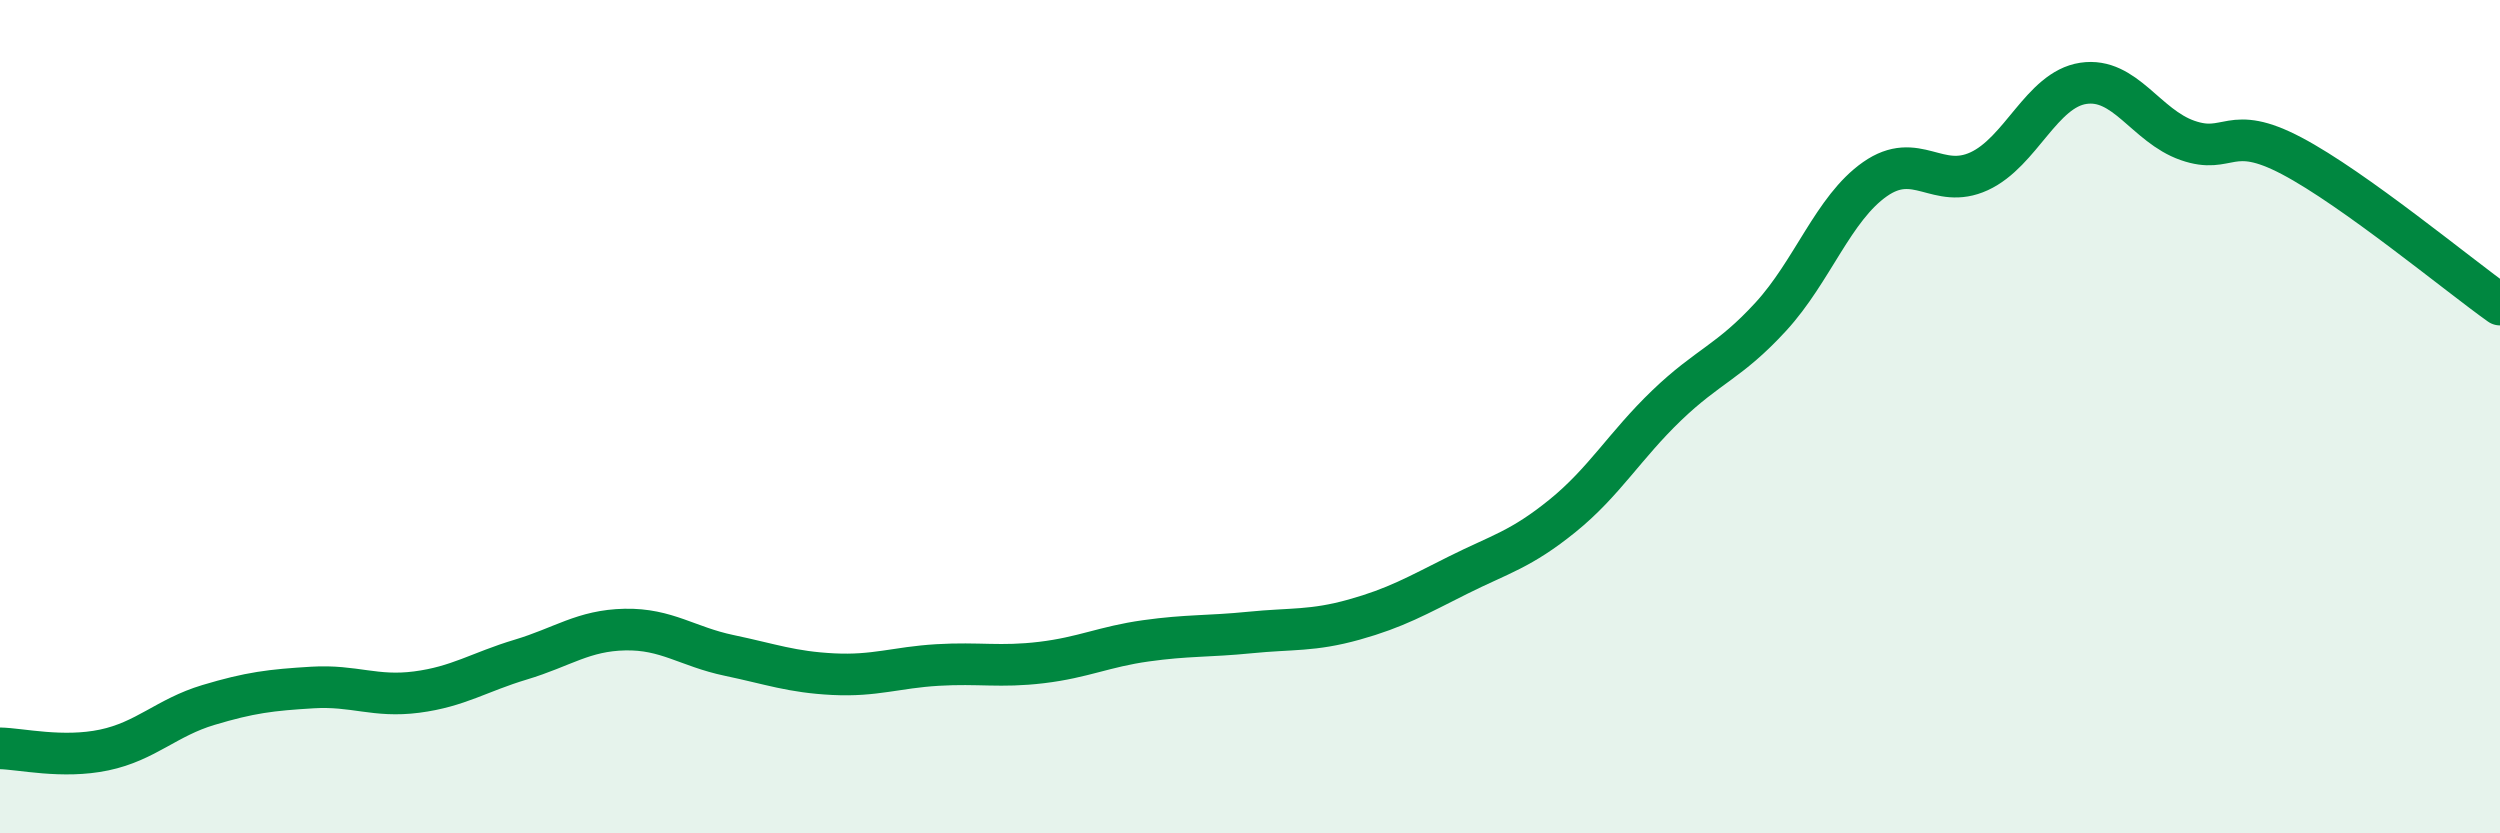
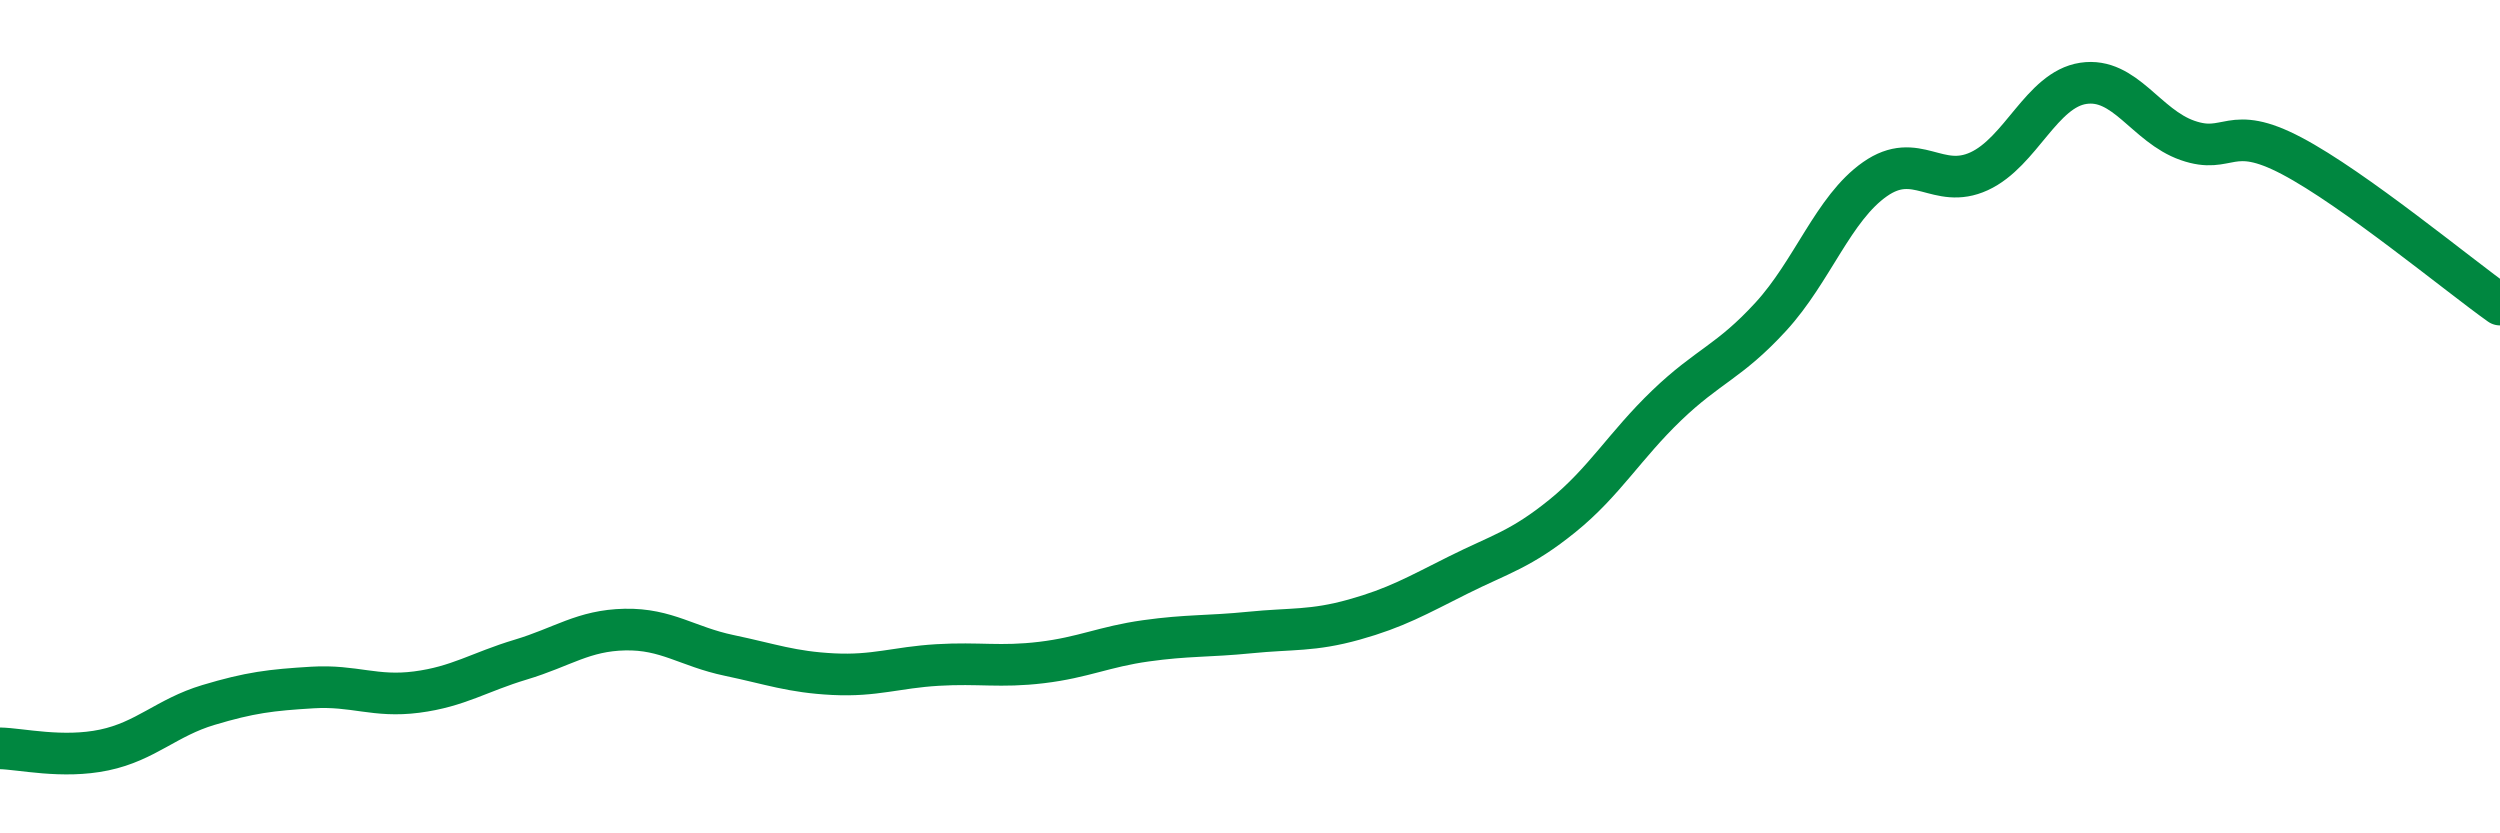
<svg xmlns="http://www.w3.org/2000/svg" width="60" height="20" viewBox="0 0 60 20">
-   <path d="M 0,17.96 C 0.5,17.97 1.5,18.21 2.5,18 C 3.5,17.79 4,17.22 5,16.92 C 6,16.62 6.5,16.56 7.5,16.5 C 8.5,16.44 9,16.74 10,16.61 C 11,16.48 11.5,16.13 12.5,15.83 C 13.5,15.53 14,15.13 15,15.11 C 16,15.09 16.5,15.52 17.5,15.73 C 18.5,15.94 19,16.13 20,16.18 C 21,16.23 21.5,16.02 22.5,15.96 C 23.5,15.9 24,16.02 25,15.9 C 26,15.78 26.5,15.52 27.5,15.38 C 28.5,15.24 29,15.28 30,15.18 C 31,15.08 31.5,15.15 32.5,14.87 C 33.5,14.59 34,14.3 35,13.8 C 36,13.3 36.5,13.19 37.5,12.38 C 38.5,11.57 39,10.69 40,9.73 C 41,8.77 41.5,8.69 42.5,7.6 C 43.5,6.51 44,5 45,4.3 C 46,3.6 46.5,4.57 47.5,4.11 C 48.5,3.65 49,2.15 50,2 C 51,1.85 51.5,3.02 52.5,3.37 C 53.5,3.72 53.5,2.95 55,3.74 C 56.5,4.53 59,6.6 60,7.31L60 20L0 20Z" fill="#008740" opacity="0.1" stroke-linecap="round" stroke-linejoin="round" />
  <path d="M 0,17.96 C 0.5,17.97 1.5,18.21 2.5,18 C 3.5,17.79 4,17.22 5,16.92 C 6,16.62 6.5,16.56 7.5,16.5 C 8.5,16.44 9,16.74 10,16.61 C 11,16.48 11.5,16.13 12.5,15.83 C 13.5,15.53 14,15.13 15,15.11 C 16,15.09 16.5,15.52 17.5,15.73 C 18.5,15.94 19,16.13 20,16.18 C 21,16.23 21.5,16.02 22.5,15.96 C 23.5,15.9 24,16.02 25,15.9 C 26,15.78 26.5,15.52 27.5,15.38 C 28.5,15.24 29,15.28 30,15.18 C 31,15.08 31.5,15.15 32.5,14.87 C 33.5,14.59 34,14.3 35,13.8 C 36,13.3 36.5,13.19 37.5,12.38 C 38.5,11.57 39,10.69 40,9.73 C 41,8.77 41.5,8.69 42.5,7.6 C 43.5,6.51 44,5 45,4.3 C 46,3.6 46.5,4.57 47.5,4.11 C 48.5,3.65 49,2.15 50,2 C 51,1.85 51.5,3.02 52.5,3.37 C 53.5,3.72 53.5,2.95 55,3.74 C 56.5,4.53 59,6.6 60,7.31" stroke="#008740" stroke-width="1" fill="none" stroke-linecap="round" stroke-linejoin="round" />
</svg>